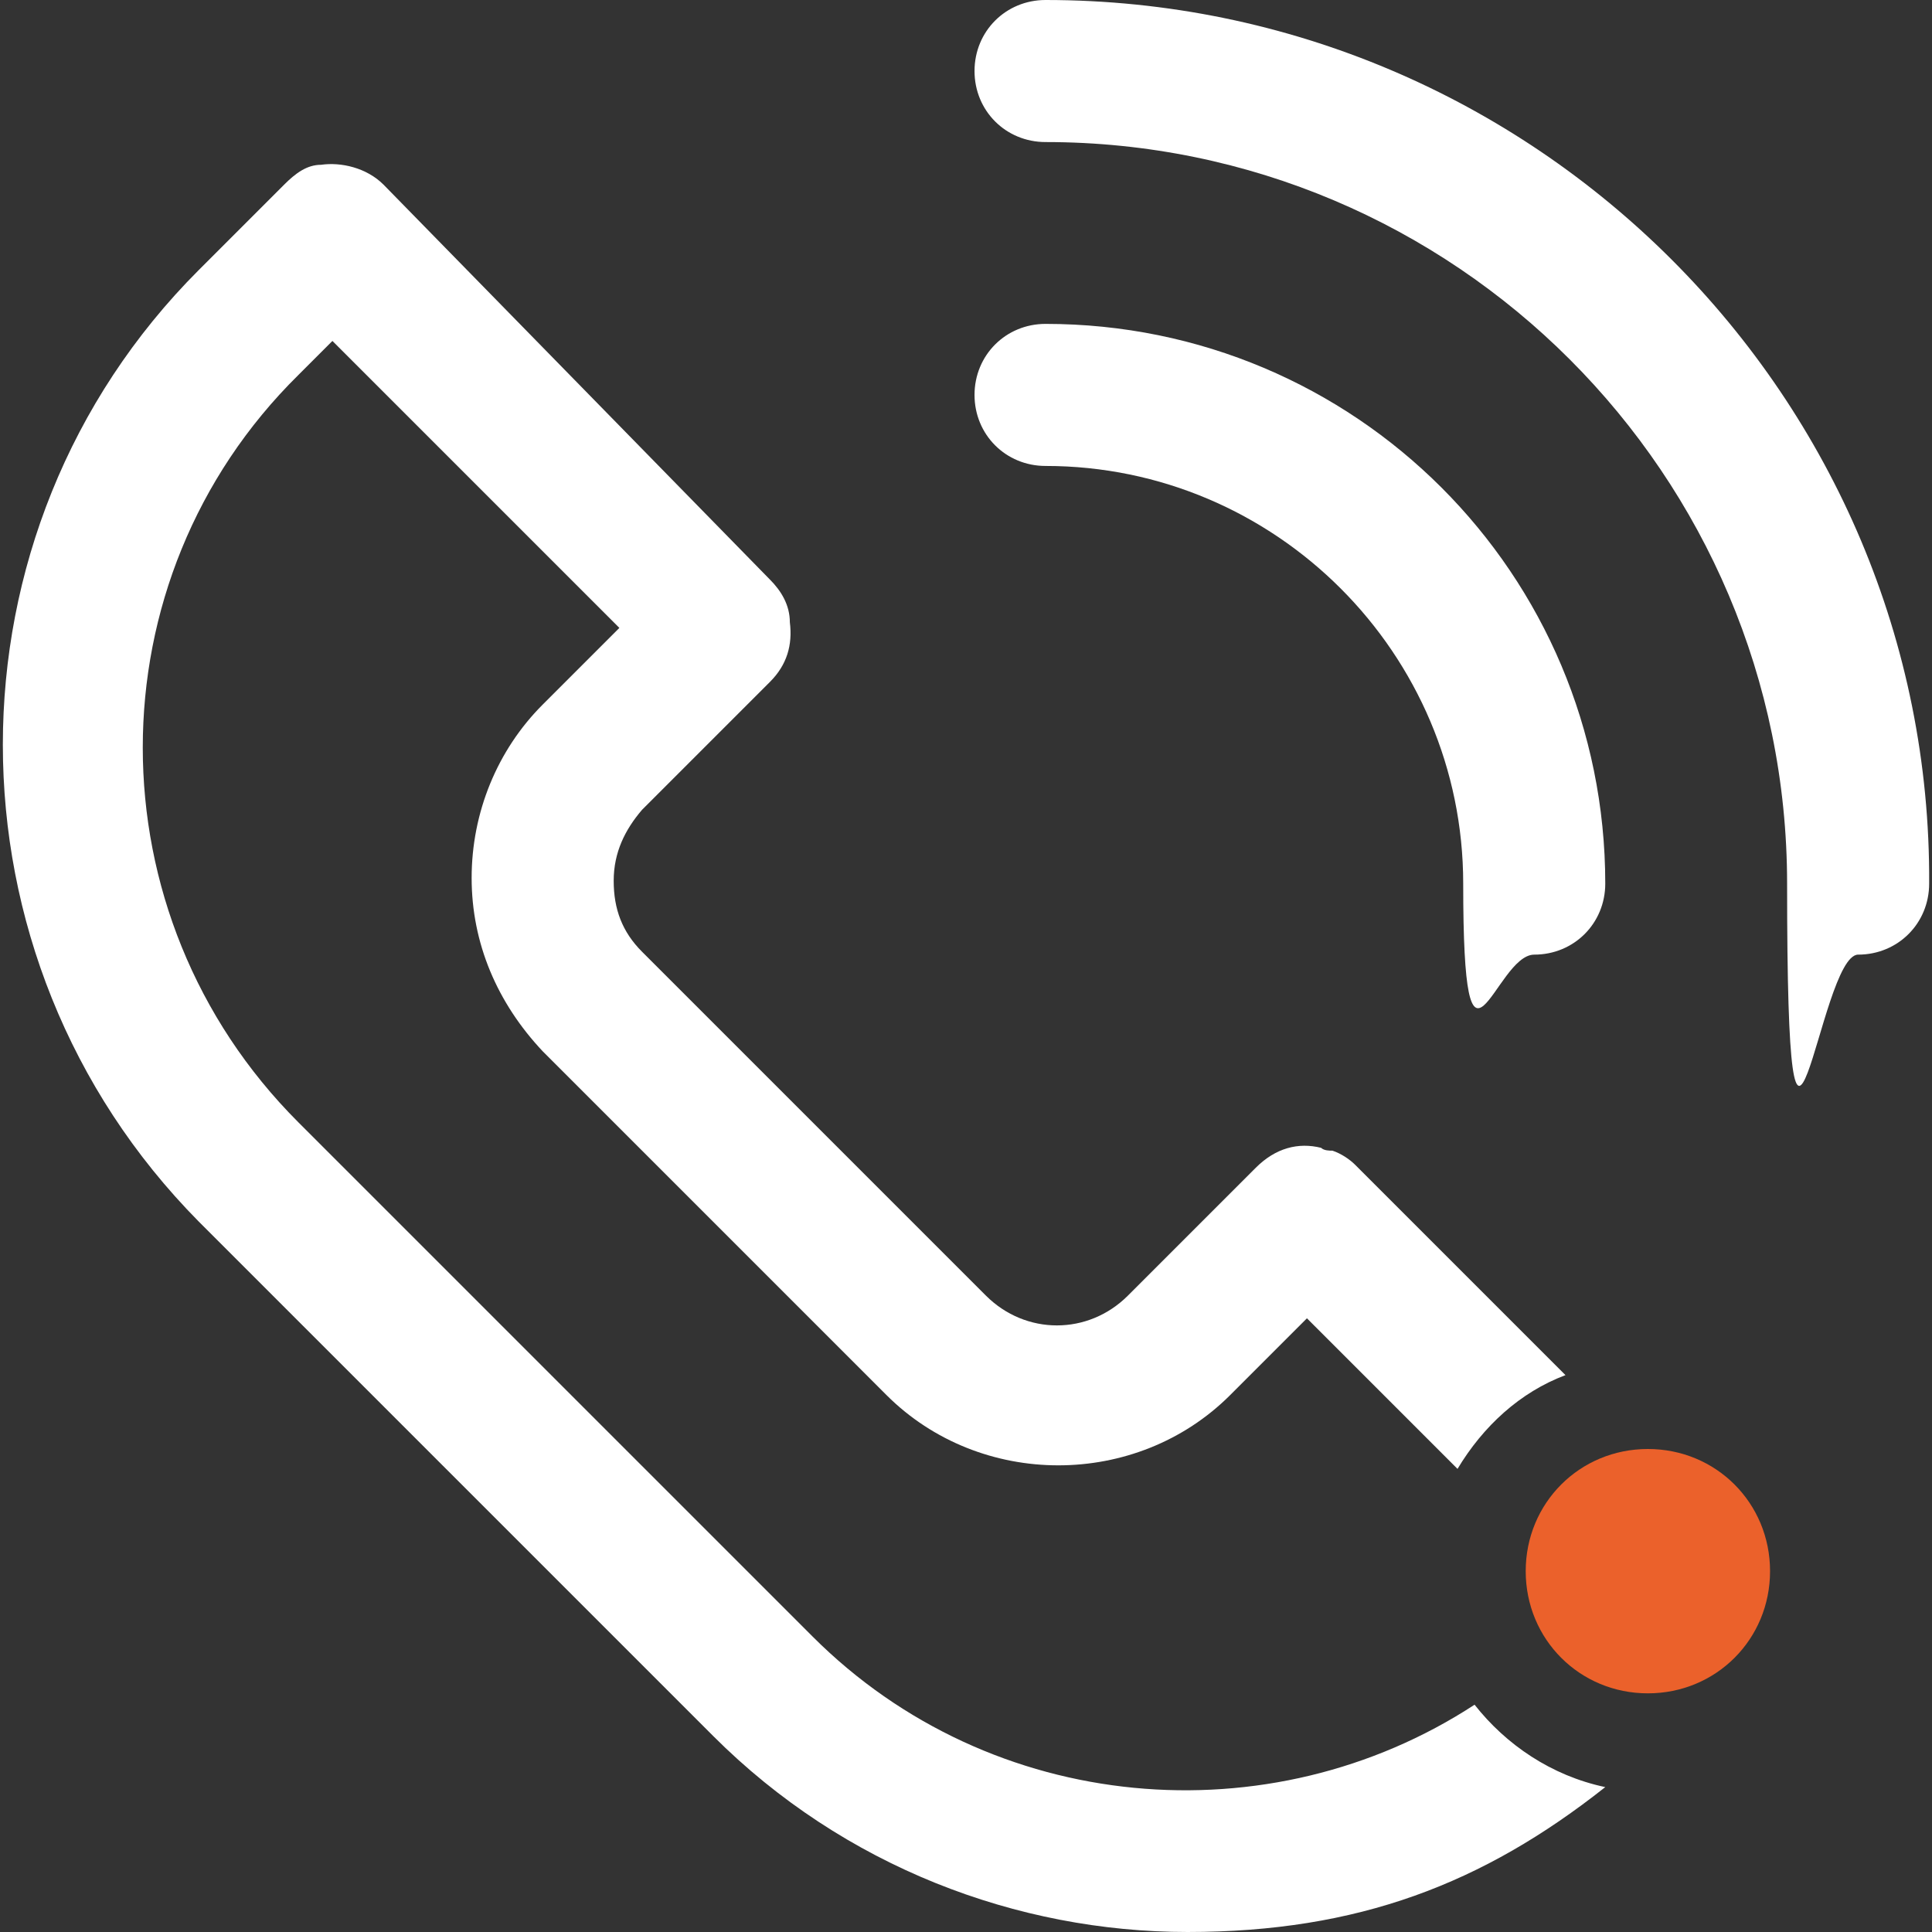
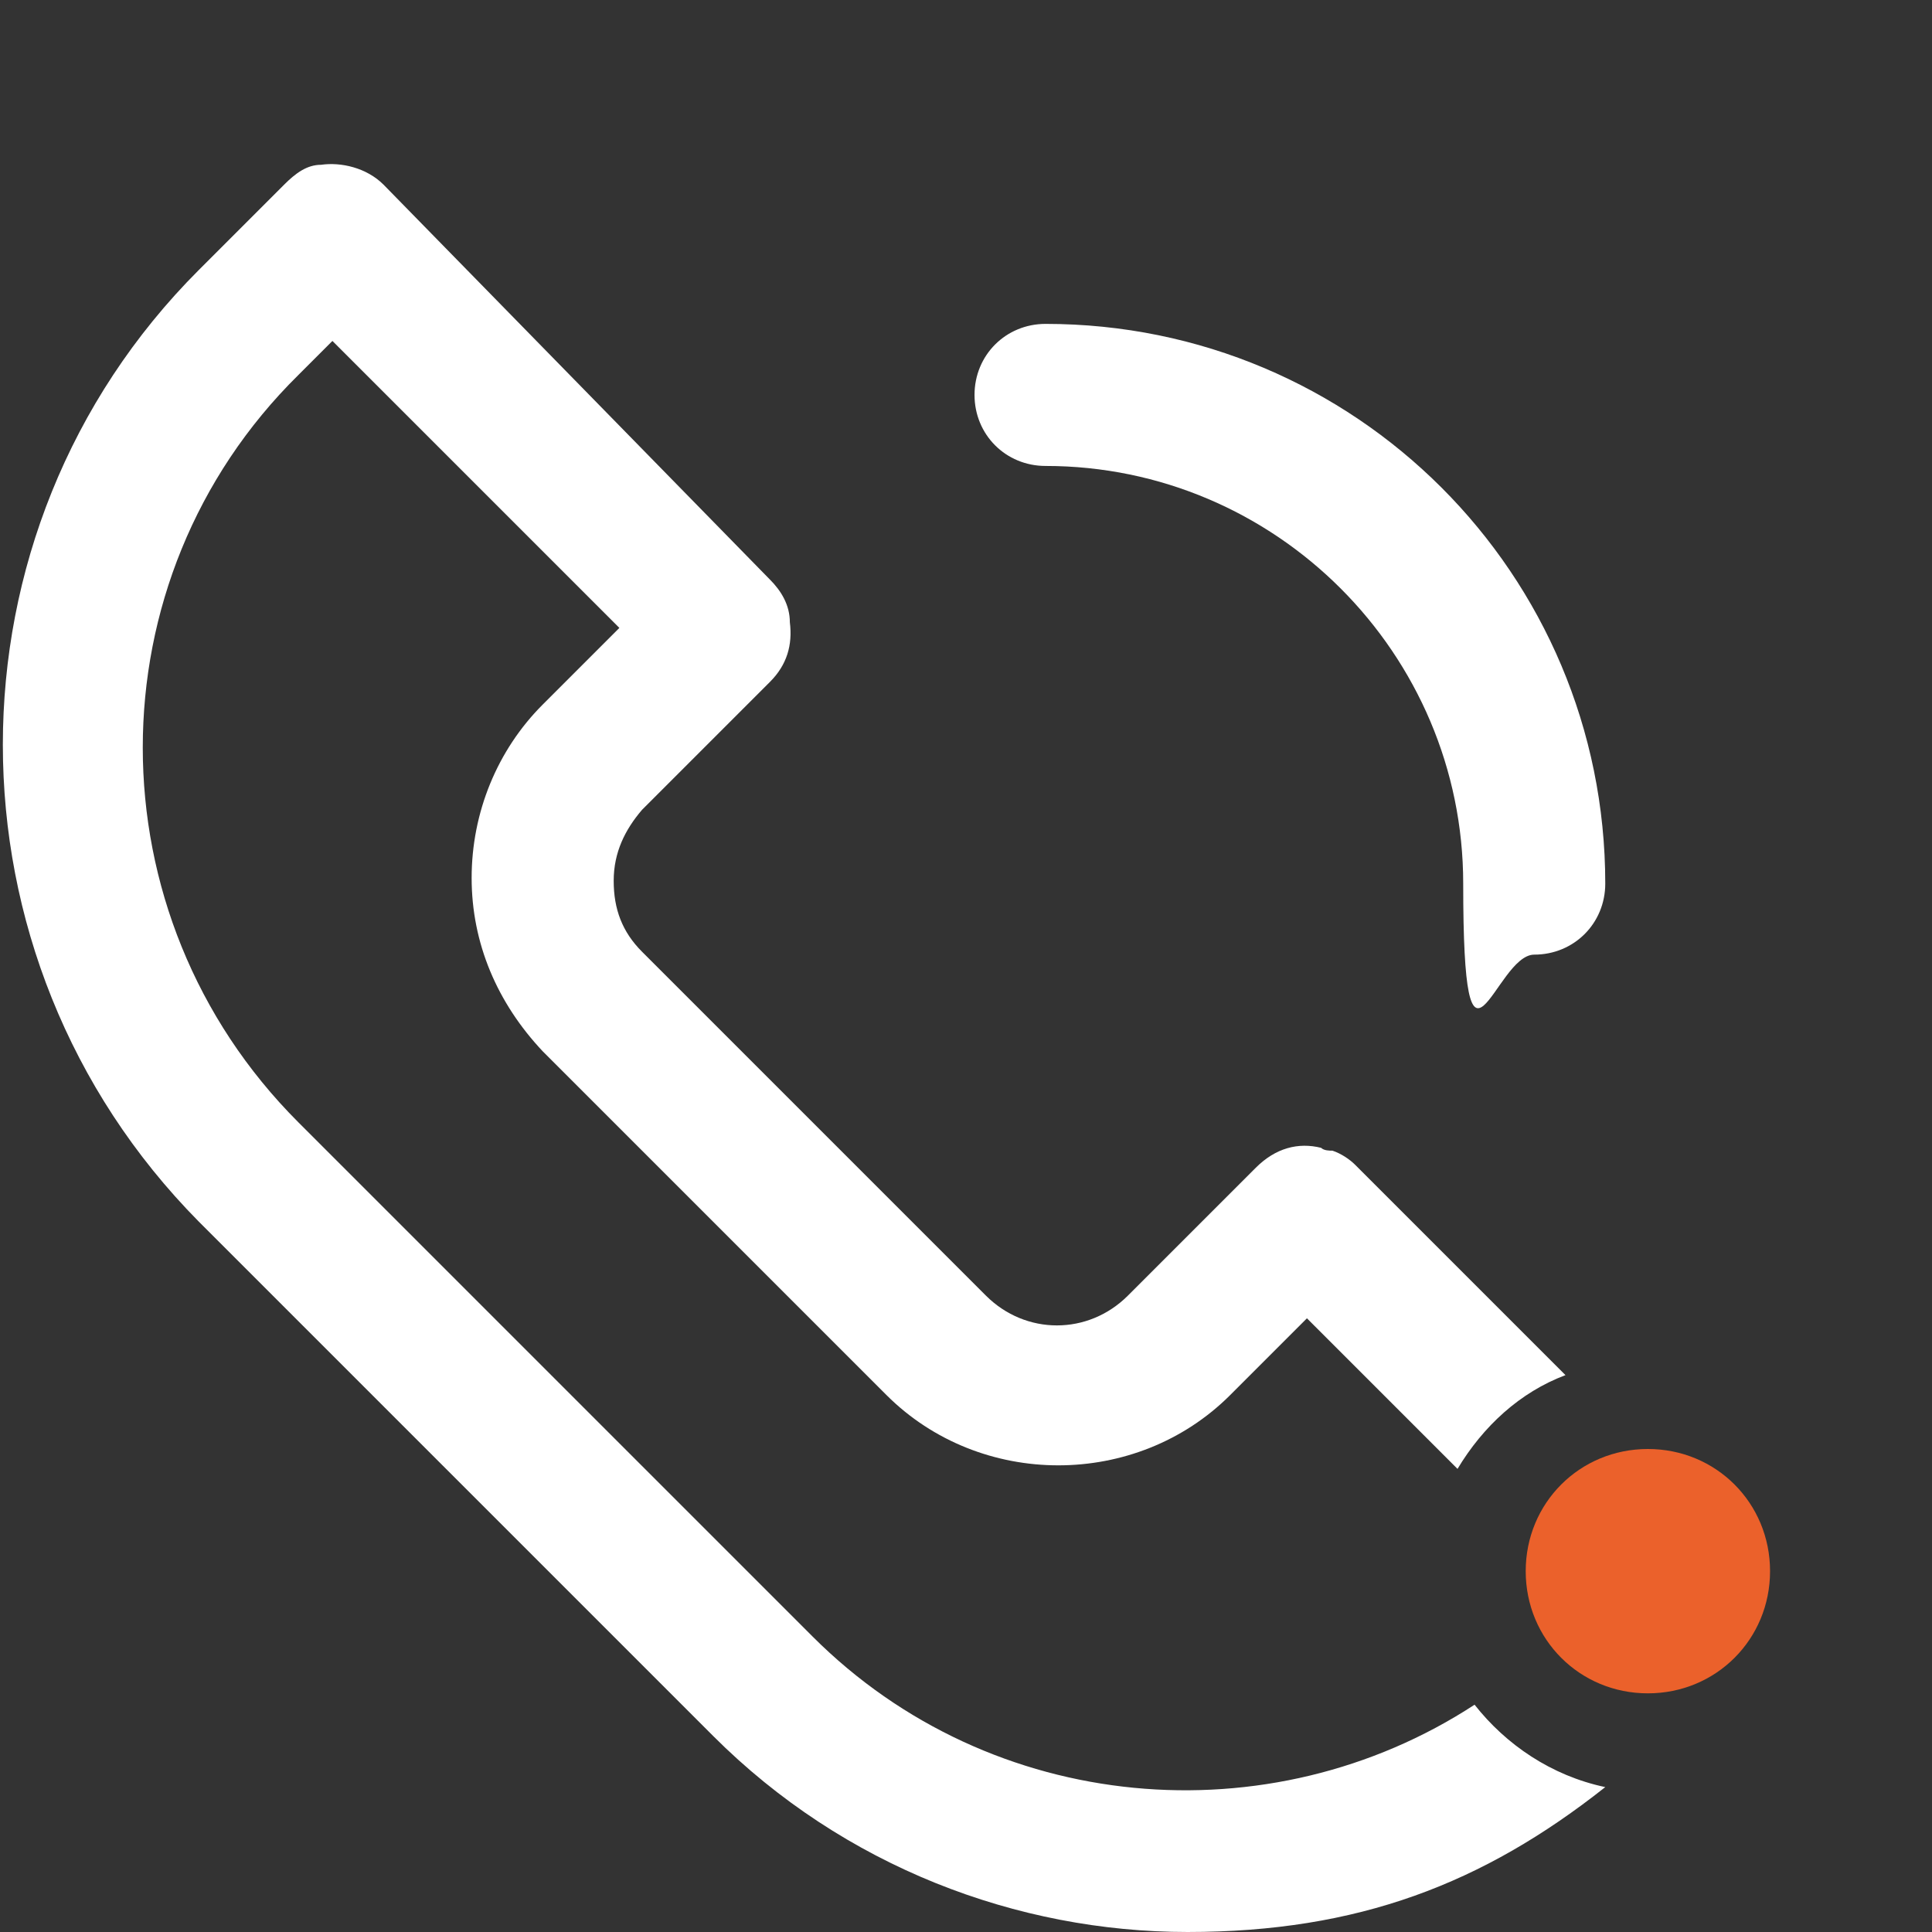
<svg xmlns="http://www.w3.org/2000/svg" id="Layer_1" version="1.1" viewBox="0 0 68 68">
  <rect x="0" y="0" width="68" height="68" fill="#333333" stroke="none" />
  <defs>
    <style>
      .st0 {
        fill: #fff;
      }

      .st1 {
        fill: #eb612b;
      }
    </style>
  </defs>
  <path class="st1" d="M58,59.6c2.4,0,4.3-1.9,4.3-4.3s-1.9-4.3-4.3-4.3-4.3,1.9-4.3,4.3,1.9,4.3,4.3,4.3Z" />
  <path class="st0" d="M36.8,11.4c-1.4,0-2.5,1.1-2.5,2.5s1.1,2.5,2.5,2.5c8.1,0,14.7,6.6,14.7,14.7s1.1,2.5,2.5,2.5,2.5-1.1,2.5-2.5c0-10.9-8.8-19.7-19.7-19.7Z" />
-   <path class="st0" d="M36.8,0c-1.4,0-2.5,1.1-2.5,2.5s1.1,2.5,2.5,2.5c14.4,0,26.1,11.7,26.1,26.1s1.1,2.5,2.5,2.5,2.5-1.1,2.5-2.5C68,14,54,0,36.8,0Z" />
  <path class="st0" d="M51.9,60c-7.2,4.7-17,3.9-23.3-2.4l-18.1-18.1c-7.3-7.3-7.3-19.1,0-26.3l1.2-1.2,10.1,10.1-2.7,2.7c-1.6,1.6-2.5,3.8-2.5,6.1s.9,4.4,2.5,6.1l12.1,12.1c3.3,3.3,8.8,3.3,12.1,0l2.7-2.7,5.3,5.3c.9-1.5,2.2-2.7,3.8-3.3l-7.4-7.4c-.2-.2-.5-.4-.8-.5h0c-.1,0-.3,0-.4-.1h0c-.8-.2-1.6,0-2.3.7,0,0,0,0,0,0l-4.5,4.5c-1.4,1.4-3.6,1.4-5,0l-12.1-12.1c-.7-.7-1-1.5-1-2.5s.4-1.8,1-2.5l4.5-4.5c.6-.6.8-1.3.7-2.1h0c0-.6-.3-1.1-.7-1.5L13.5,6.5c-.6-.6-1.5-.8-2.2-.7-.5,0-.9.3-1.3.7h0s-3,3-3,3c-9.2,9.2-9.2,24.2,0,33.5l18.1,18.1c4.6,4.6,10.7,6.9,16.7,6.9s10.4-1.7,14.7-5.1c-1.9-.4-3.5-1.5-4.6-2.9h0Z" />
</svg>